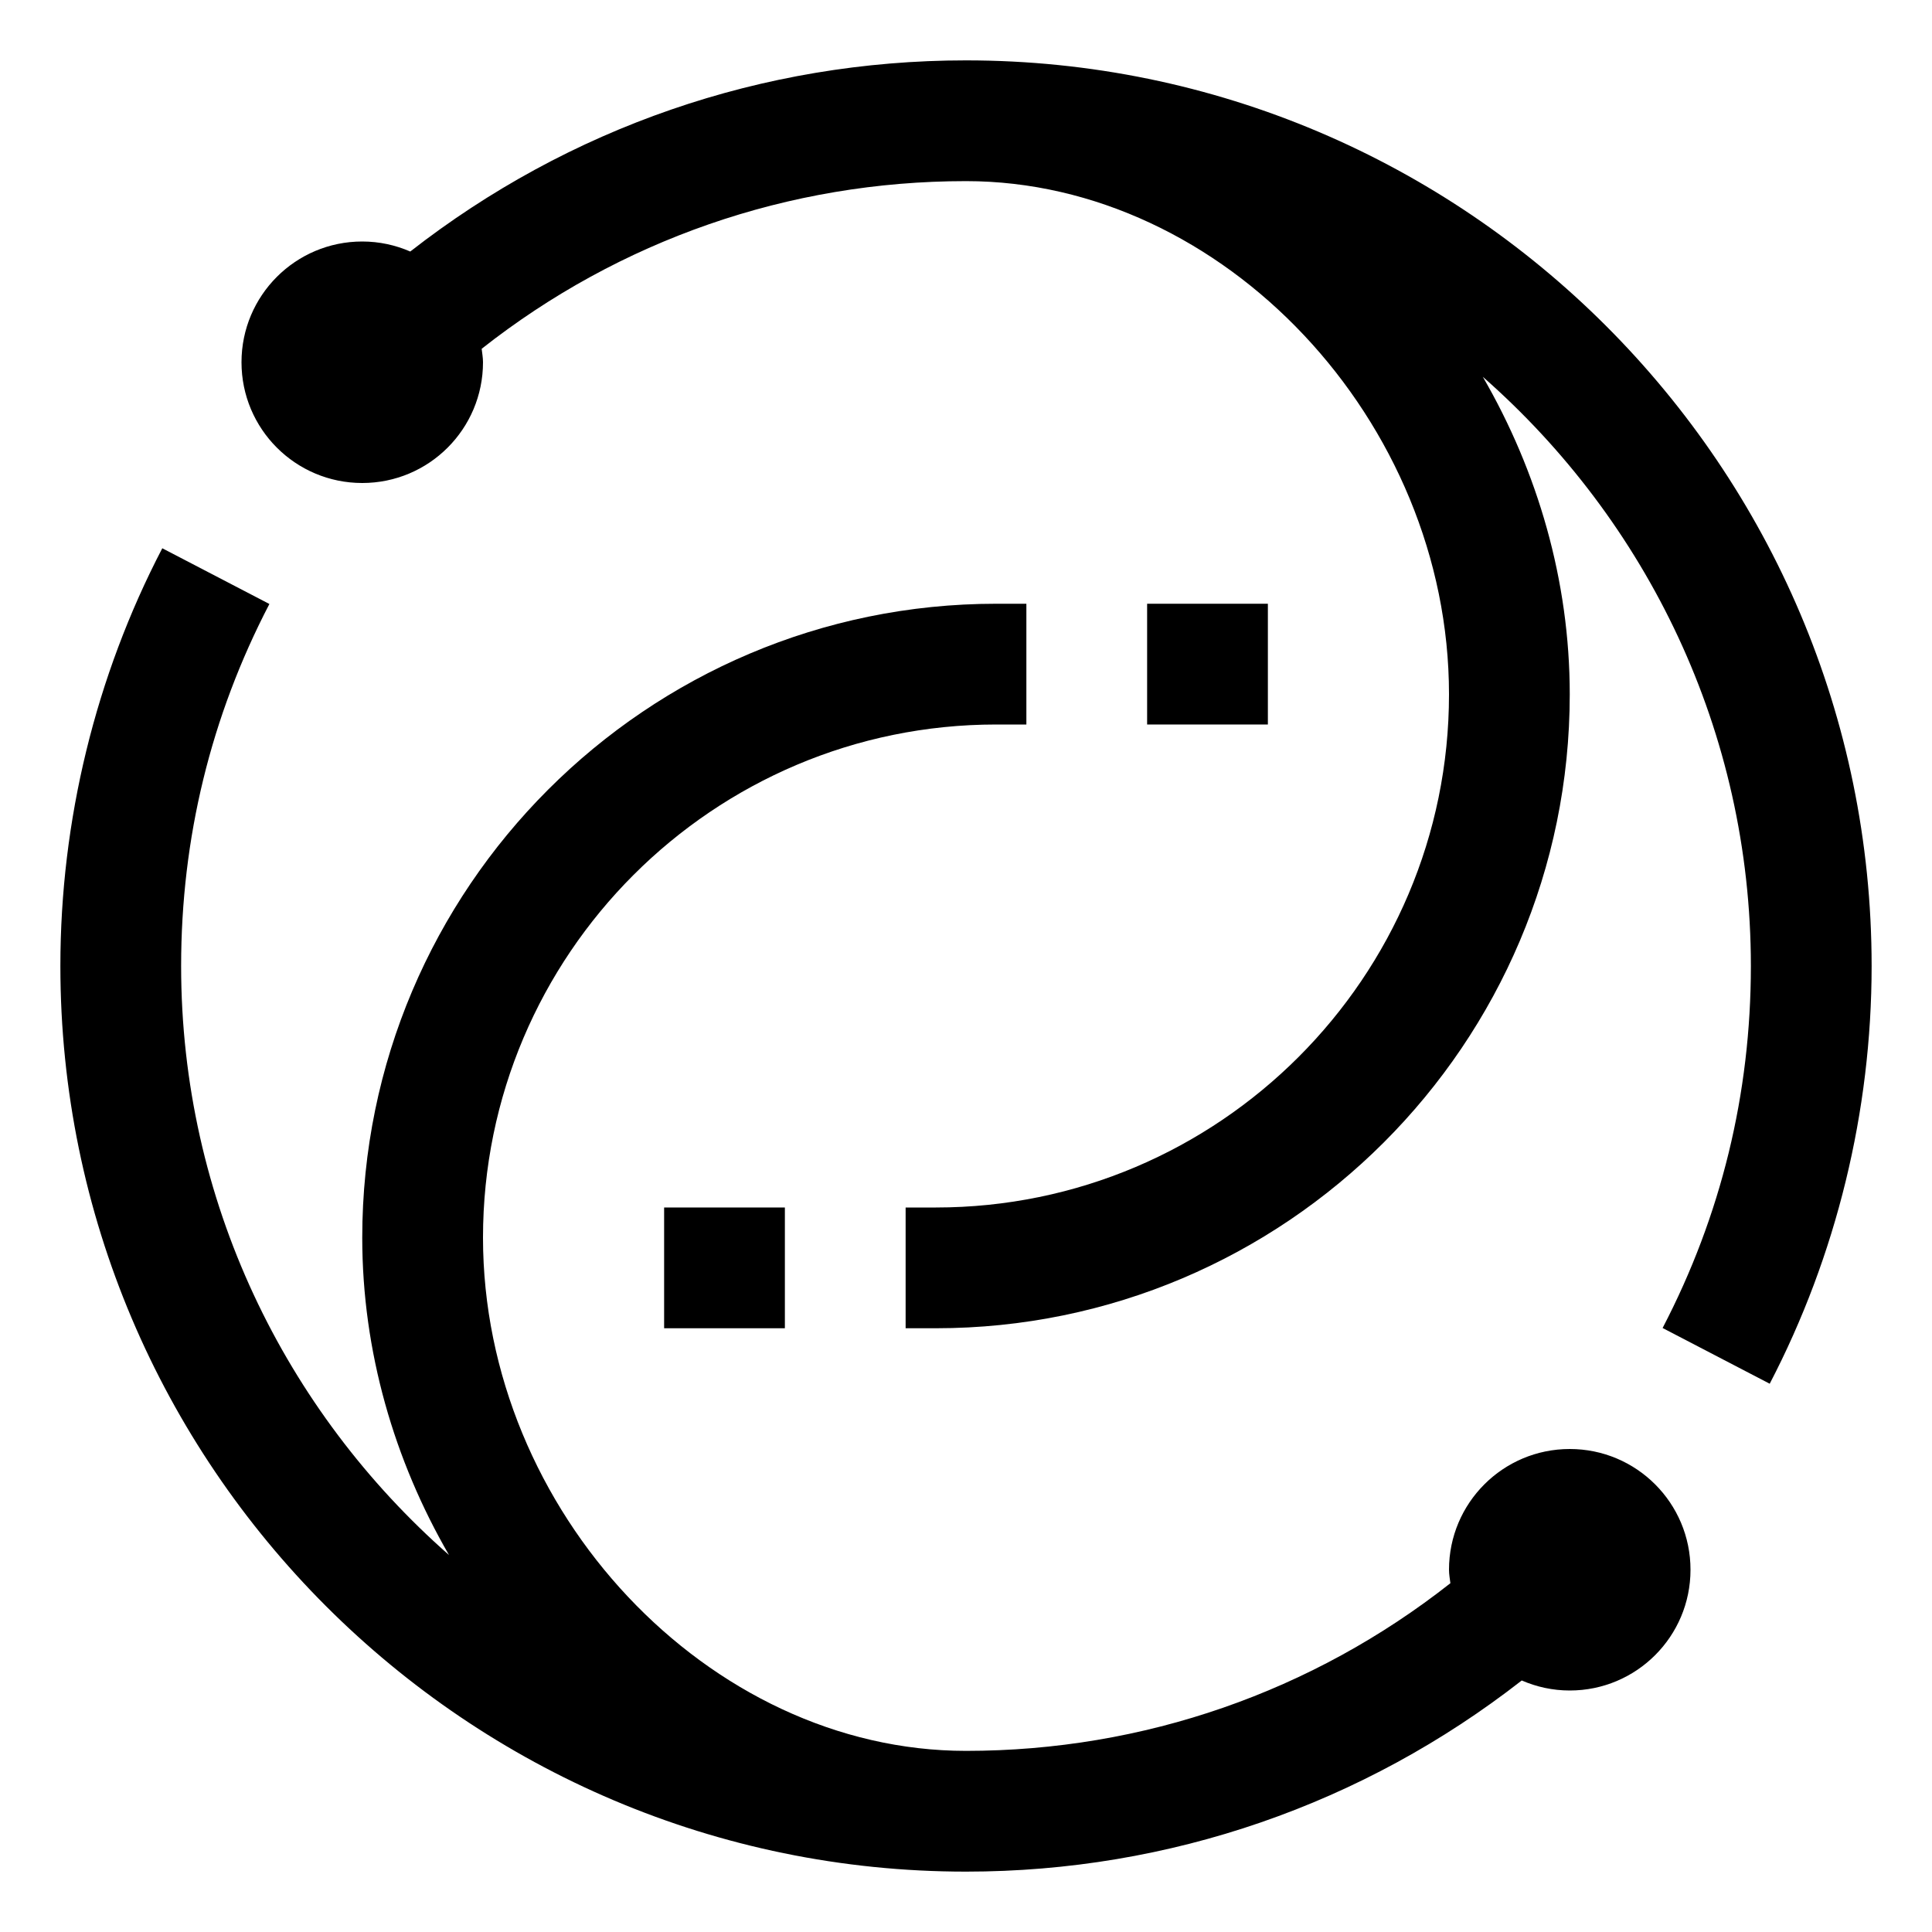
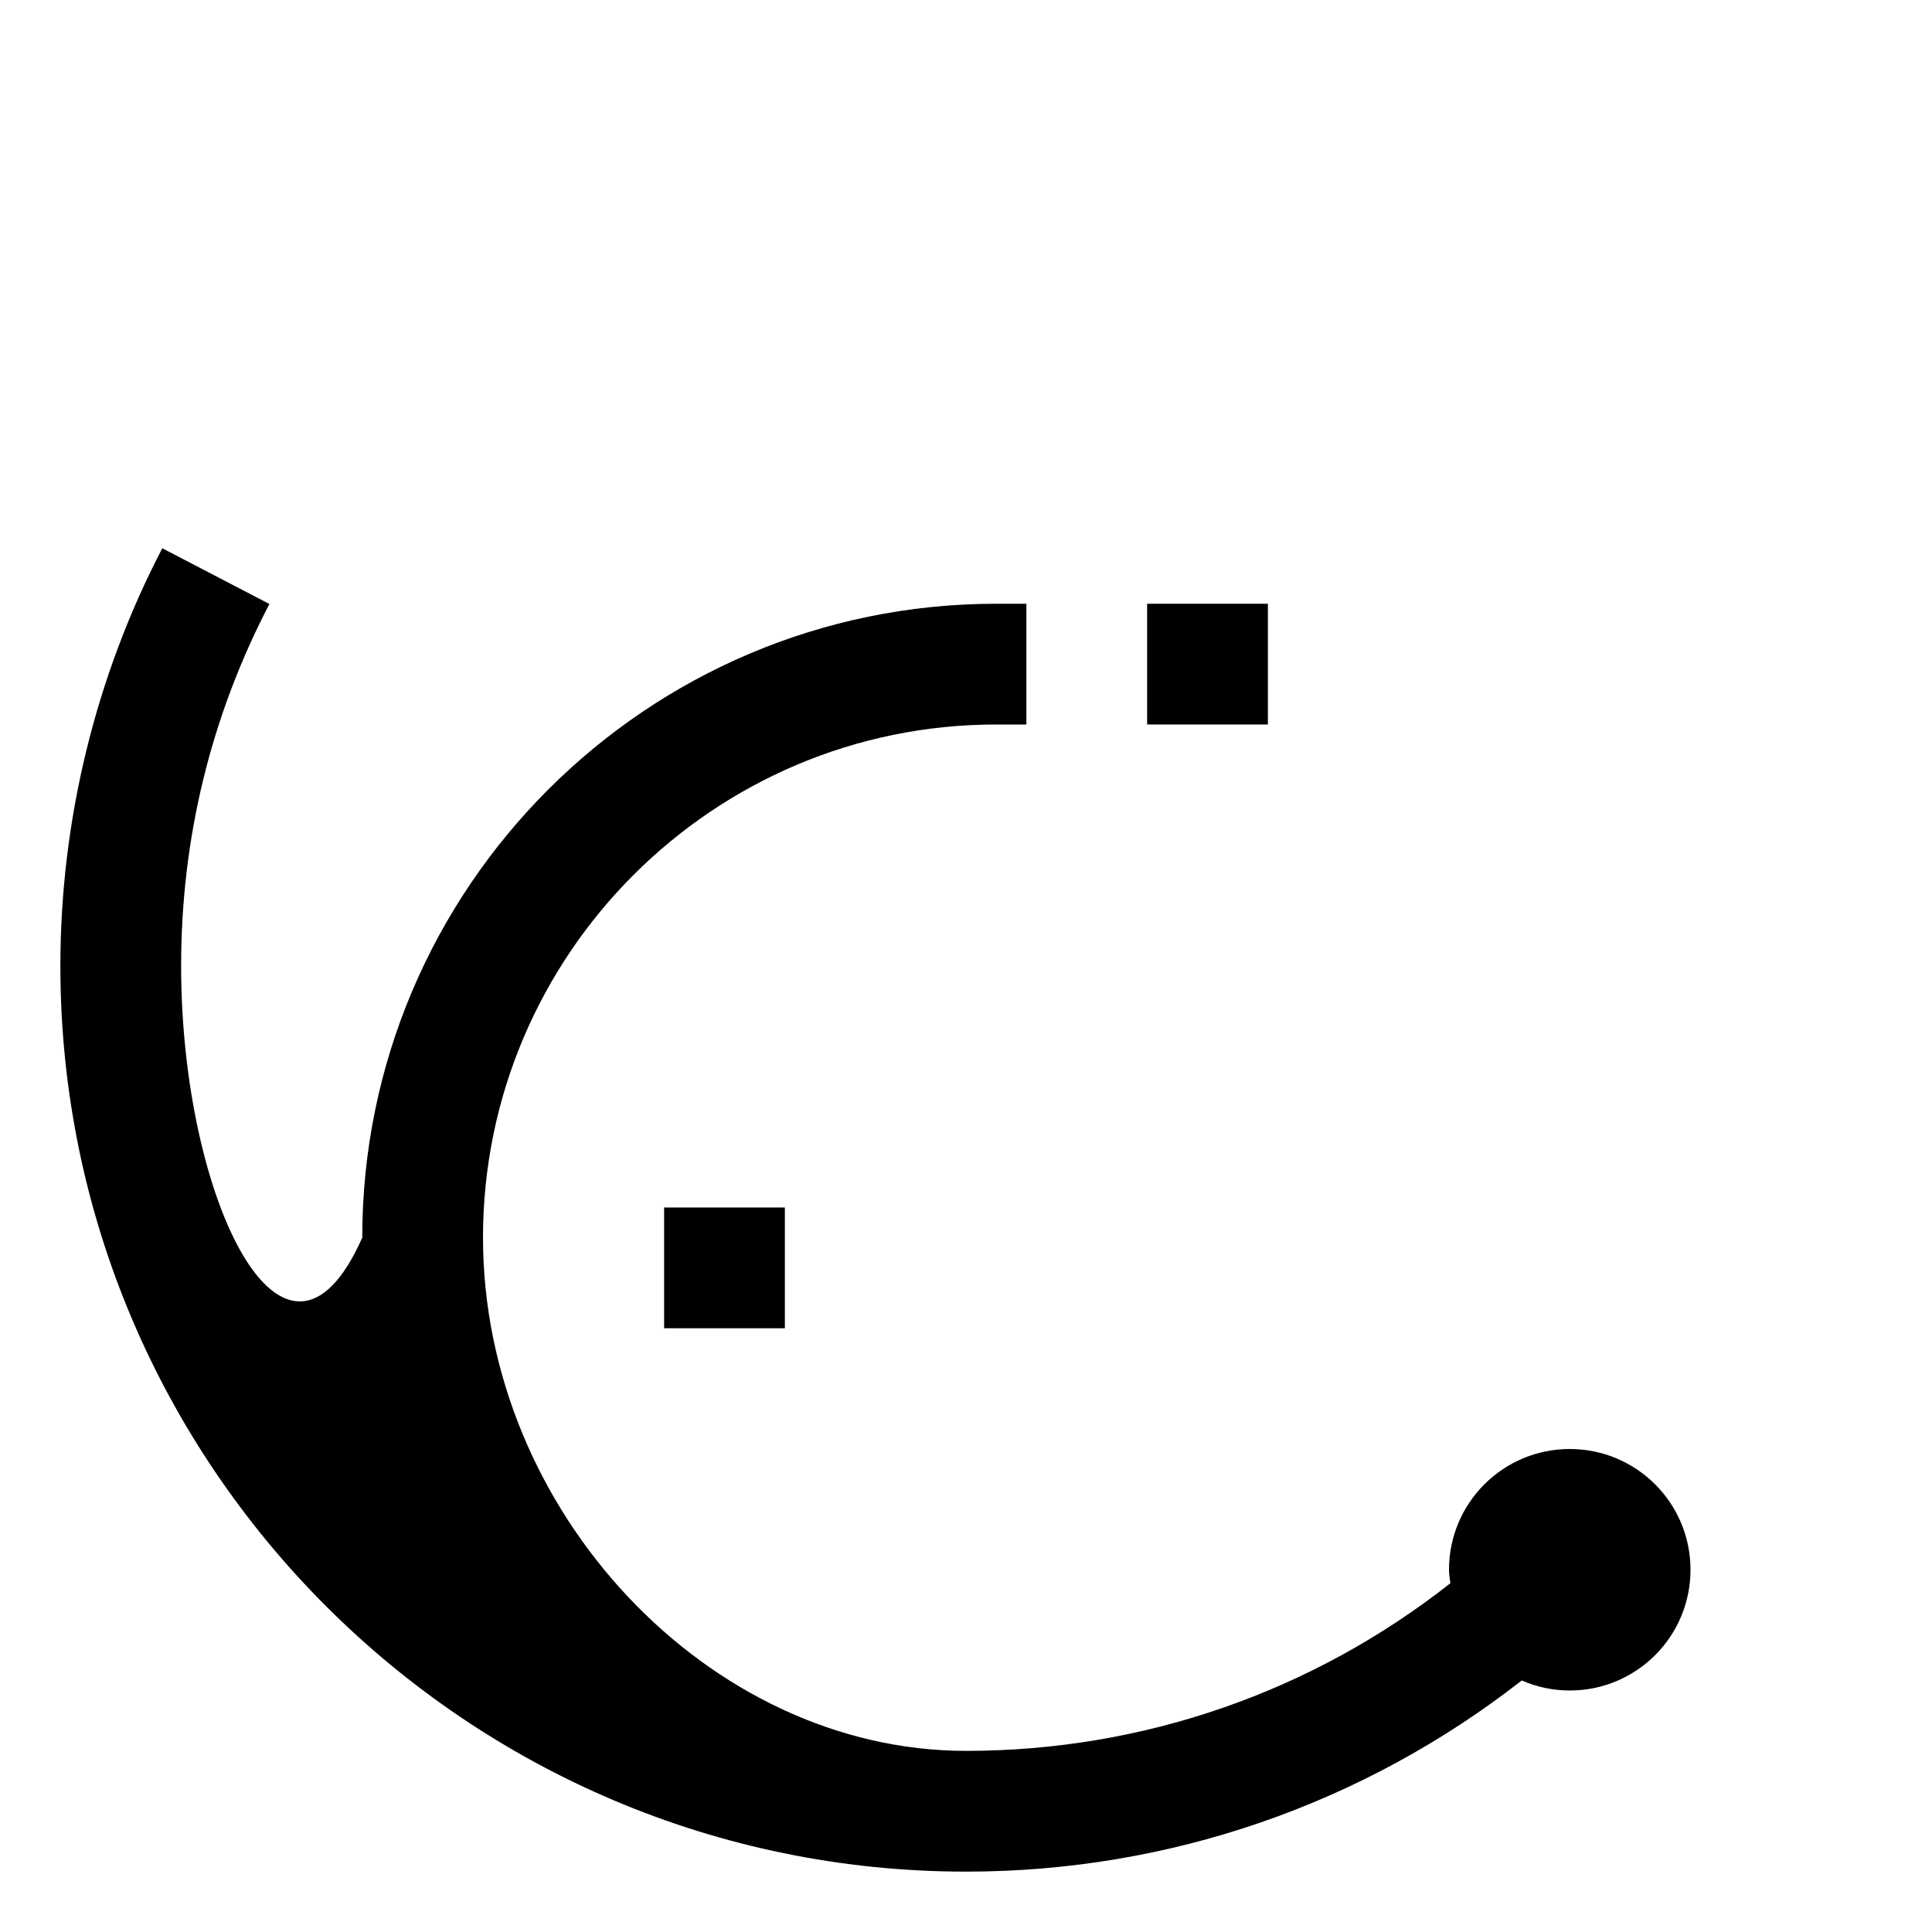
<svg xmlns="http://www.w3.org/2000/svg" width="32" height="32" viewBox="0 0 32 32" fill="none">
  <g clip-path="url(#clip0_7543_6891)">
-     <path d="M26 24C24.895 24 24 24.895 24 26C24 26.076 24.014 26.149 24.023 26.223C21.742 28.019 18.943 29 16 29C11.738 29 8 25.028 8 20.5C8 15.813 11.813 12 16.5 12H17V10H16.5C10.71 10 6 14.71 6 20.5C6 22.384 6.53 24.19 7.437 25.756C4.724 23.372 3 19.887 3 16C3 13.885 3.492 11.867 4.462 10.004L2.688 9.081C1.583 11.202 1 13.594 1 16C1 24.271 7.729 31 16 31C19.374 31 22.582 29.881 25.205 27.834C25.449 27.94 25.717 28 26 28C27.105 28 28 27.105 28 26C28 24.895 27.105 24 26 24Z" fill="black" />
+     <path d="M26 24C24.895 24 24 24.895 24 26C24 26.076 24.014 26.149 24.023 26.223C21.742 28.019 18.943 29 16 29C11.738 29 8 25.028 8 20.5C8 15.813 11.813 12 16.5 12H17V10H16.5C10.71 10 6 14.71 6 20.5C4.724 23.372 3 19.887 3 16C3 13.885 3.492 11.867 4.462 10.004L2.688 9.081C1.583 11.202 1 13.594 1 16C1 24.271 7.729 31 16 31C19.374 31 22.582 29.881 25.205 27.834C25.449 27.94 25.717 28 26 28C27.105 28 28 27.105 28 26C28 24.895 27.105 24 26 24Z" fill="black" />
    <path d="M13 22V20H11V22H13Z" fill="black" />
    <path d="M21 12V10H19V12H21Z" fill="black" />
-     <path d="M16 1C12.626 1 9.418 2.119 6.795 4.166C6.551 4.06 6.283 4 6 4C4.895 4 4 4.895 4 6C4 7.105 4.895 8 6 8C7.105 8 8 7.105 8 6C8 5.924 7.986 5.851 7.978 5.777C10.258 3.981 13.057 3 16 3C20.262 3 24 6.972 24 11.5C24 16.187 20.187 20 15.5 20H15V22H15.5C21.29 22 26 17.29 26 11.5C26 9.615 25.468 7.808 24.56 6.241C27.275 8.625 29 12.111 29 16C29 18.115 28.508 20.133 27.538 21.996L29.312 22.919C30.416 20.798 31 18.406 31 16C31 7.729 24.271 1 16 1Z" fill="black" />
  </g>
  <defs>
    <clipPath id="clip0_7543_6891">
      <rect width="32" height="32" fill="white" />
    </clipPath>
  </defs>
</svg>